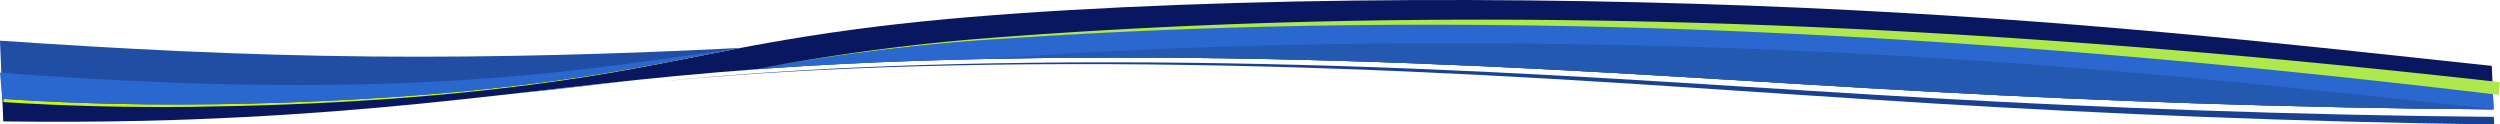
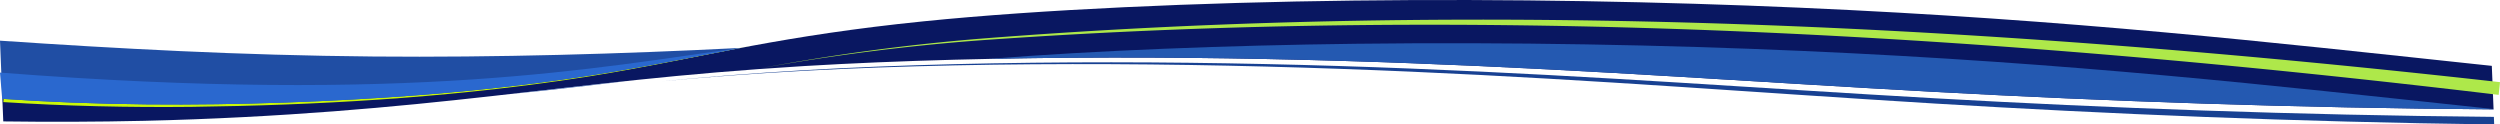
<svg xmlns="http://www.w3.org/2000/svg" id="Group_562" data-name="Group 562" width="1629.436" height="81.125" viewBox="0 0 1629.436 81.125">
  <defs>
    <clipPath id="clip-path">
      <rect id="Rectangle_668" data-name="Rectangle 668" width="1629.436" height="81.125" fill="none" />
    </clipPath>
  </defs>
  <g id="Group_561" data-name="Group 561" clip-path="url(#clip-path)">
    <path id="Path_1155" data-name="Path 1155" d="M1625.245,71.271C1495.9,70.413,1371.817,65.92,1260.9,59.889c-114.209-6.209-219.15-14.08-341.744-18.7-61.3-2.308-126.98-3.777-194.872-3.676s-138.176,1.826-199.892,5.526c-80.44,4.822-140.825,12.564-204.3,19.65-31.738,3.543-64.979,6.985-102.487,9.862s-79.623,5.183-123.848,6.2c-30.856.711-61.62.776-91.625.382l-.6-14.727.787.055C29.741,66.362,61.579,67.7,95.9,68.036c59.959.595,123.8-1.918,175.4-5.9s92.127-9.342,125.845-14.945,61.317-11.512,92.428-17.248S555.851,18.568,601.909,13.9C678.1,6.189,780.956,1.6,882.438.365S1083.908,1.1,1172.8,5c177.791,7.788,308.675,22.732,440.6,36.786q5.319.567,10.7,1.133Z" fill="#091761" fill-rule="evenodd" />
-     <path id="Path_1156" data-name="Path 1156" d="M1625.245,71.271C1495.9,70.413,1371.817,65.92,1260.9,59.889c-114.209-6.209-219.15-14.08-341.744-18.7-61.3-2.308-126.98-3.777-194.872-3.676s-138.176,1.826-199.892,5.526c-11.159.669-21.932,1.394-32.382,2.166,30.668-5.621,65.361-11.129,110.531-15.7,76.186-7.716,179.045-12.308,280.527-13.54s201.472.738,290.368,4.632c177.791,7.788,308.674,22.732,440.6,36.786q5.319.567,10.7,1.133Z" fill="#2a68cf" fill-rule="evenodd" />
    <path id="Path_1157" data-name="Path 1157" d="M1625.245,71.271C1495.9,70.413,1371.817,65.92,1260.9,59.889c-114.209-6.209-219.15-14.08-341.744-18.7-61.3-2.308-126.98-3.777-194.872-3.676-26.537.04-53.44.327-80.053.884,70.06-5.51,155.177-8.844,239.346-9.865,101.483-1.232,201.472.737,290.368,4.632,177.79,7.788,308.674,22.732,440.6,36.786q5.32.567,10.7,1.133Z" fill="#2459b1" fill-rule="evenodd" />
    <path id="Path_1158" data-name="Path 1158" d="M1625.645,81.125C1496.263,79.47,1372.152,74.213,1261.21,67.5c-114.238-6.912-219.2-15.427-341.829-20.8-61.313-2.685-127.011-4.559-194.921-4.876s-138.211.973-199.941,4.292c-34.142,1.835-64.67,4.218-93.356,6.865,28.681-2.766,59.2-5.277,93.34-7.254,61.72-3.576,132.01-5.159,199.908-5.123S858,42.243,919.3,44.674c122.6,4.862,227.553,12.943,341.771,19.382,110.924,6.253,235.014,11,364.374,12.113Z" fill="#184192" fill-rule="evenodd" />
    <path id="Path_1159" data-name="Path 1159" d="M496.283,44.377a1399.9,1399.9,0,0,1,140.69-19c330.679-26.248,663.282-8.757,992.463,28.172l-.872,8.281C1299.884,22.51,967.709,2.6,637.06,26.412A1399.058,1399.058,0,0,0,496.283,44.377" fill="#aee84a" />
    <path id="Path_1160" data-name="Path 1160" d="M2.467,62.392c122.045,8.058,245.161,4.575,366.462-11.367C409.4,45.549,449.41,37.263,489.57,29.938,449.461,37.6,409.519,46.232,369.077,52.054,288.208,63.877,206.435,68.608,124.751,69.645c-40.865.423-81.757-.49-122.571-3.1Z" fill="#caf708" />
    <path id="Path_1161" data-name="Path 1161" d="M1.535,64.413l.789.055c27.418,1.894,59.255,3.228,93.571,3.568,59.961.595,123.8-1.918,175.4-5.9s92.128-9.342,125.846-14.946C428.329,42,454.287,36.56,482.629,31.233c-77.258,3.945-159.421,6.312-239.139,5.6C155.634,36.05,76.47,31.664,0,26.513L1.659,67.469Z" fill="#204ea4" fill-rule="evenodd" />
    <path id="Path_1162" data-name="Path 1162" d="M331,61.466c8.681-.848,17.2-1.721,25.494-2.617,18.6-2.01,36.485-4.13,54.142-6.282-27.35,2.873-53.342,5.925-79.636,8.9" fill="#204ea4" fill-rule="evenodd" />
    <path id="Path_1163" data-name="Path 1163" d="M1.535,64.413l.789.055c27.418,1.894,59.255,3.228,93.571,3.568,59.961.595,123.8-1.918,175.4-5.9s92.128-9.342,125.846-14.946C428.329,42,454.287,36.56,482.629,31.233,390.243,43.854,268.438,68.123,0,47.318L1.659,67.469Z" fill="#2a68cf" fill-rule="evenodd" />
  </g>
</svg>